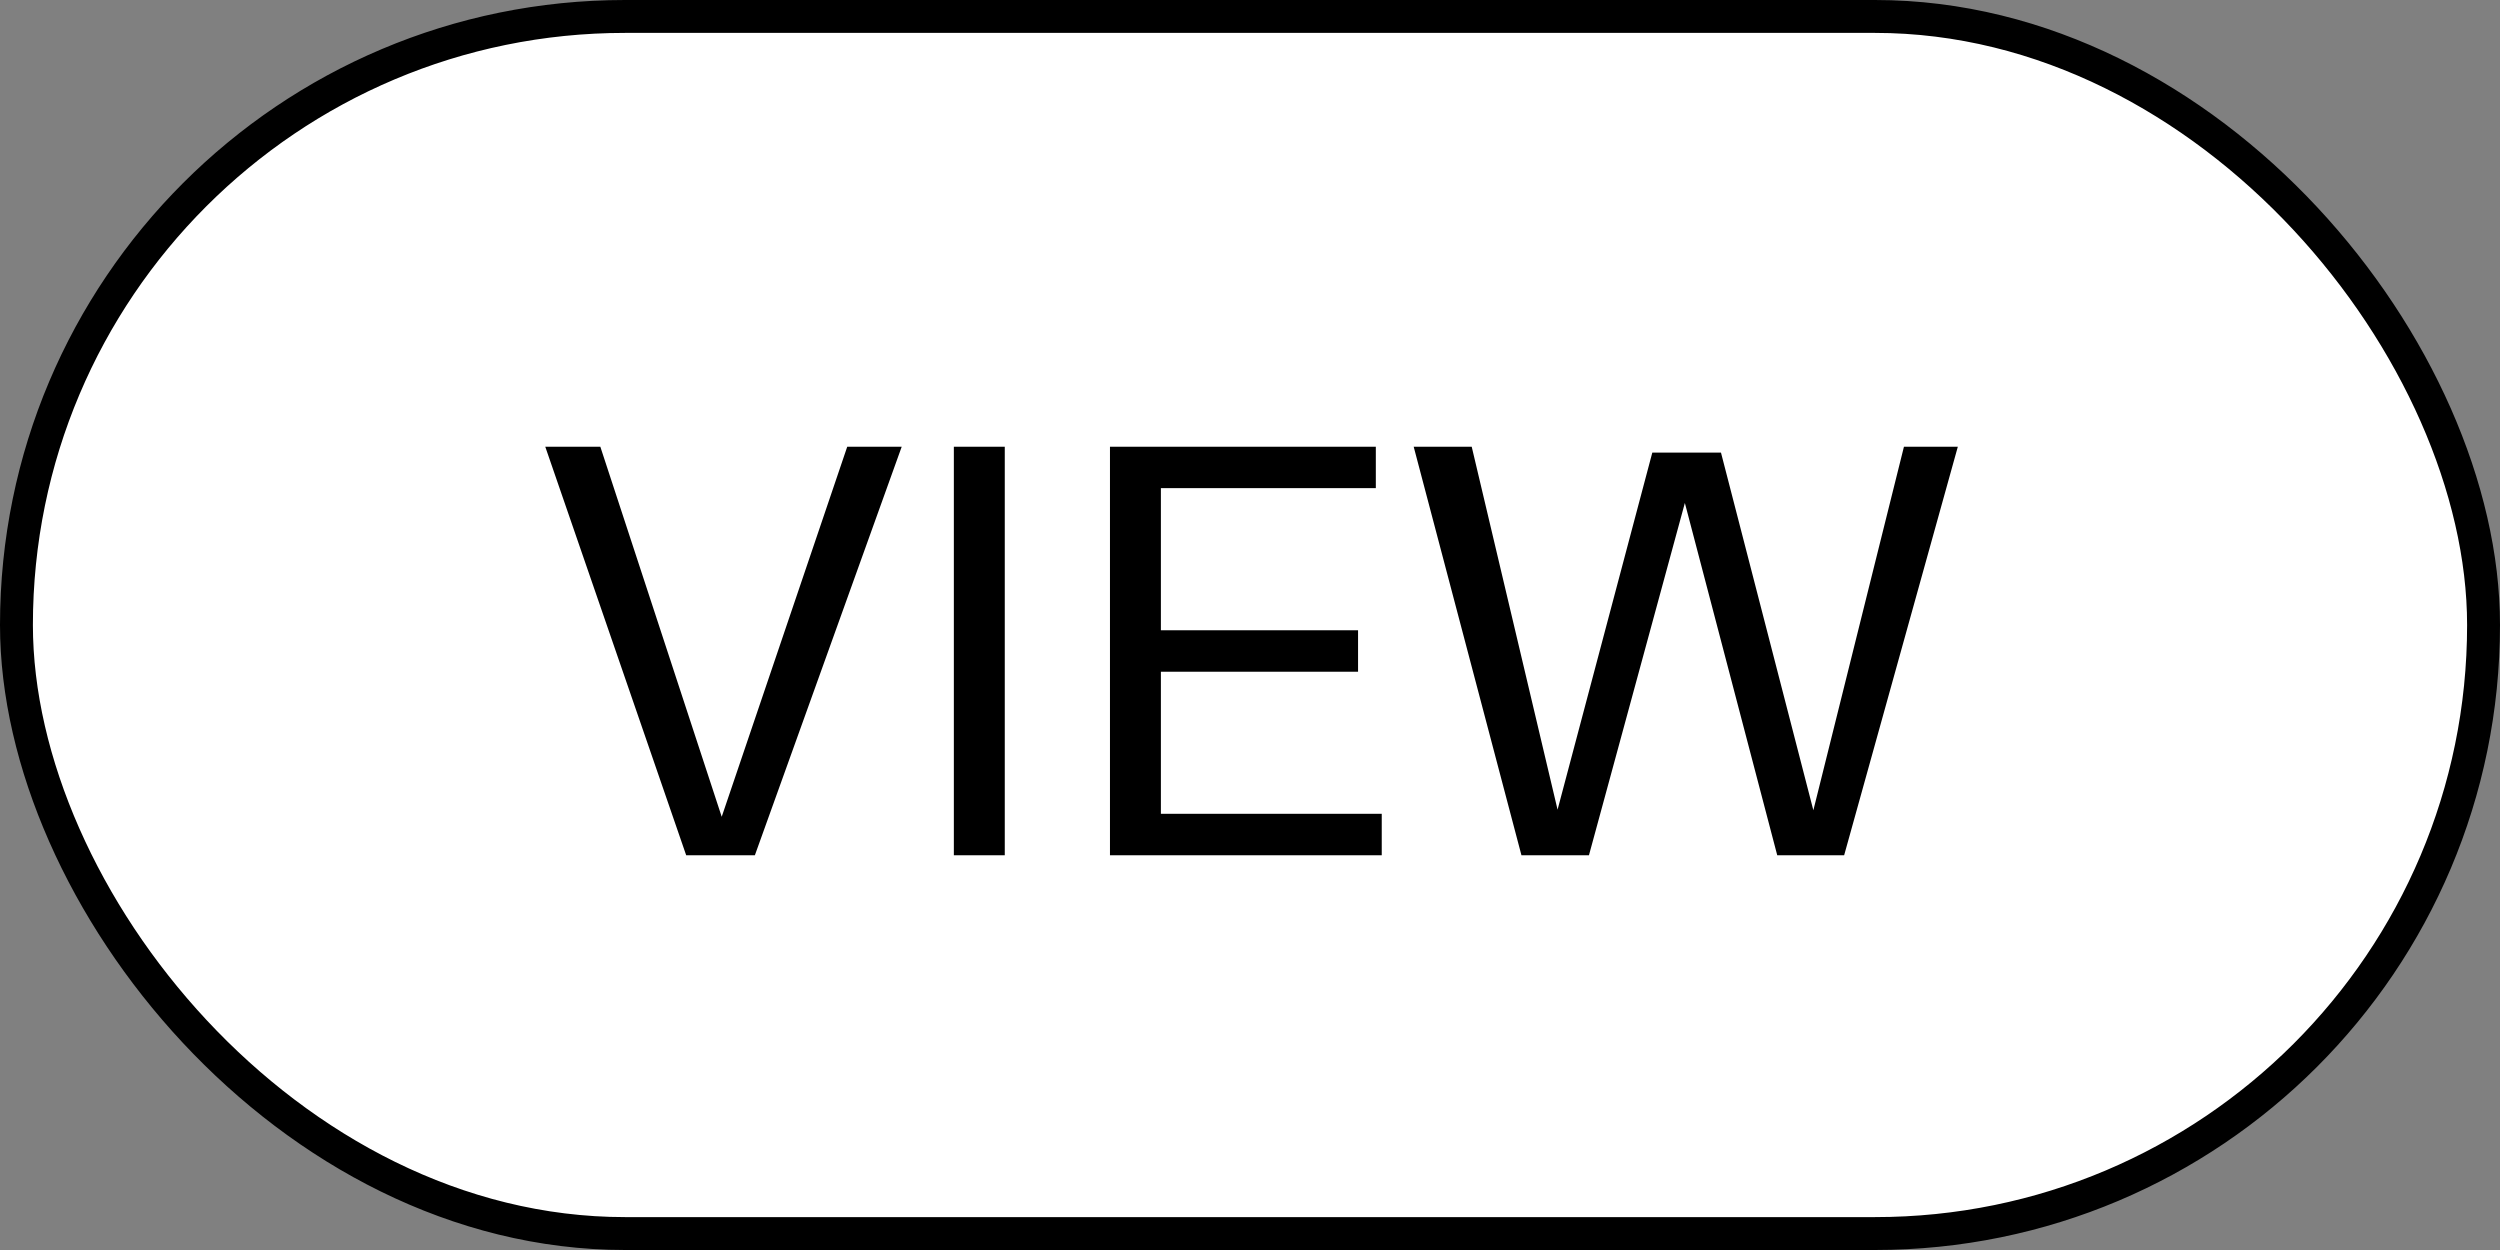
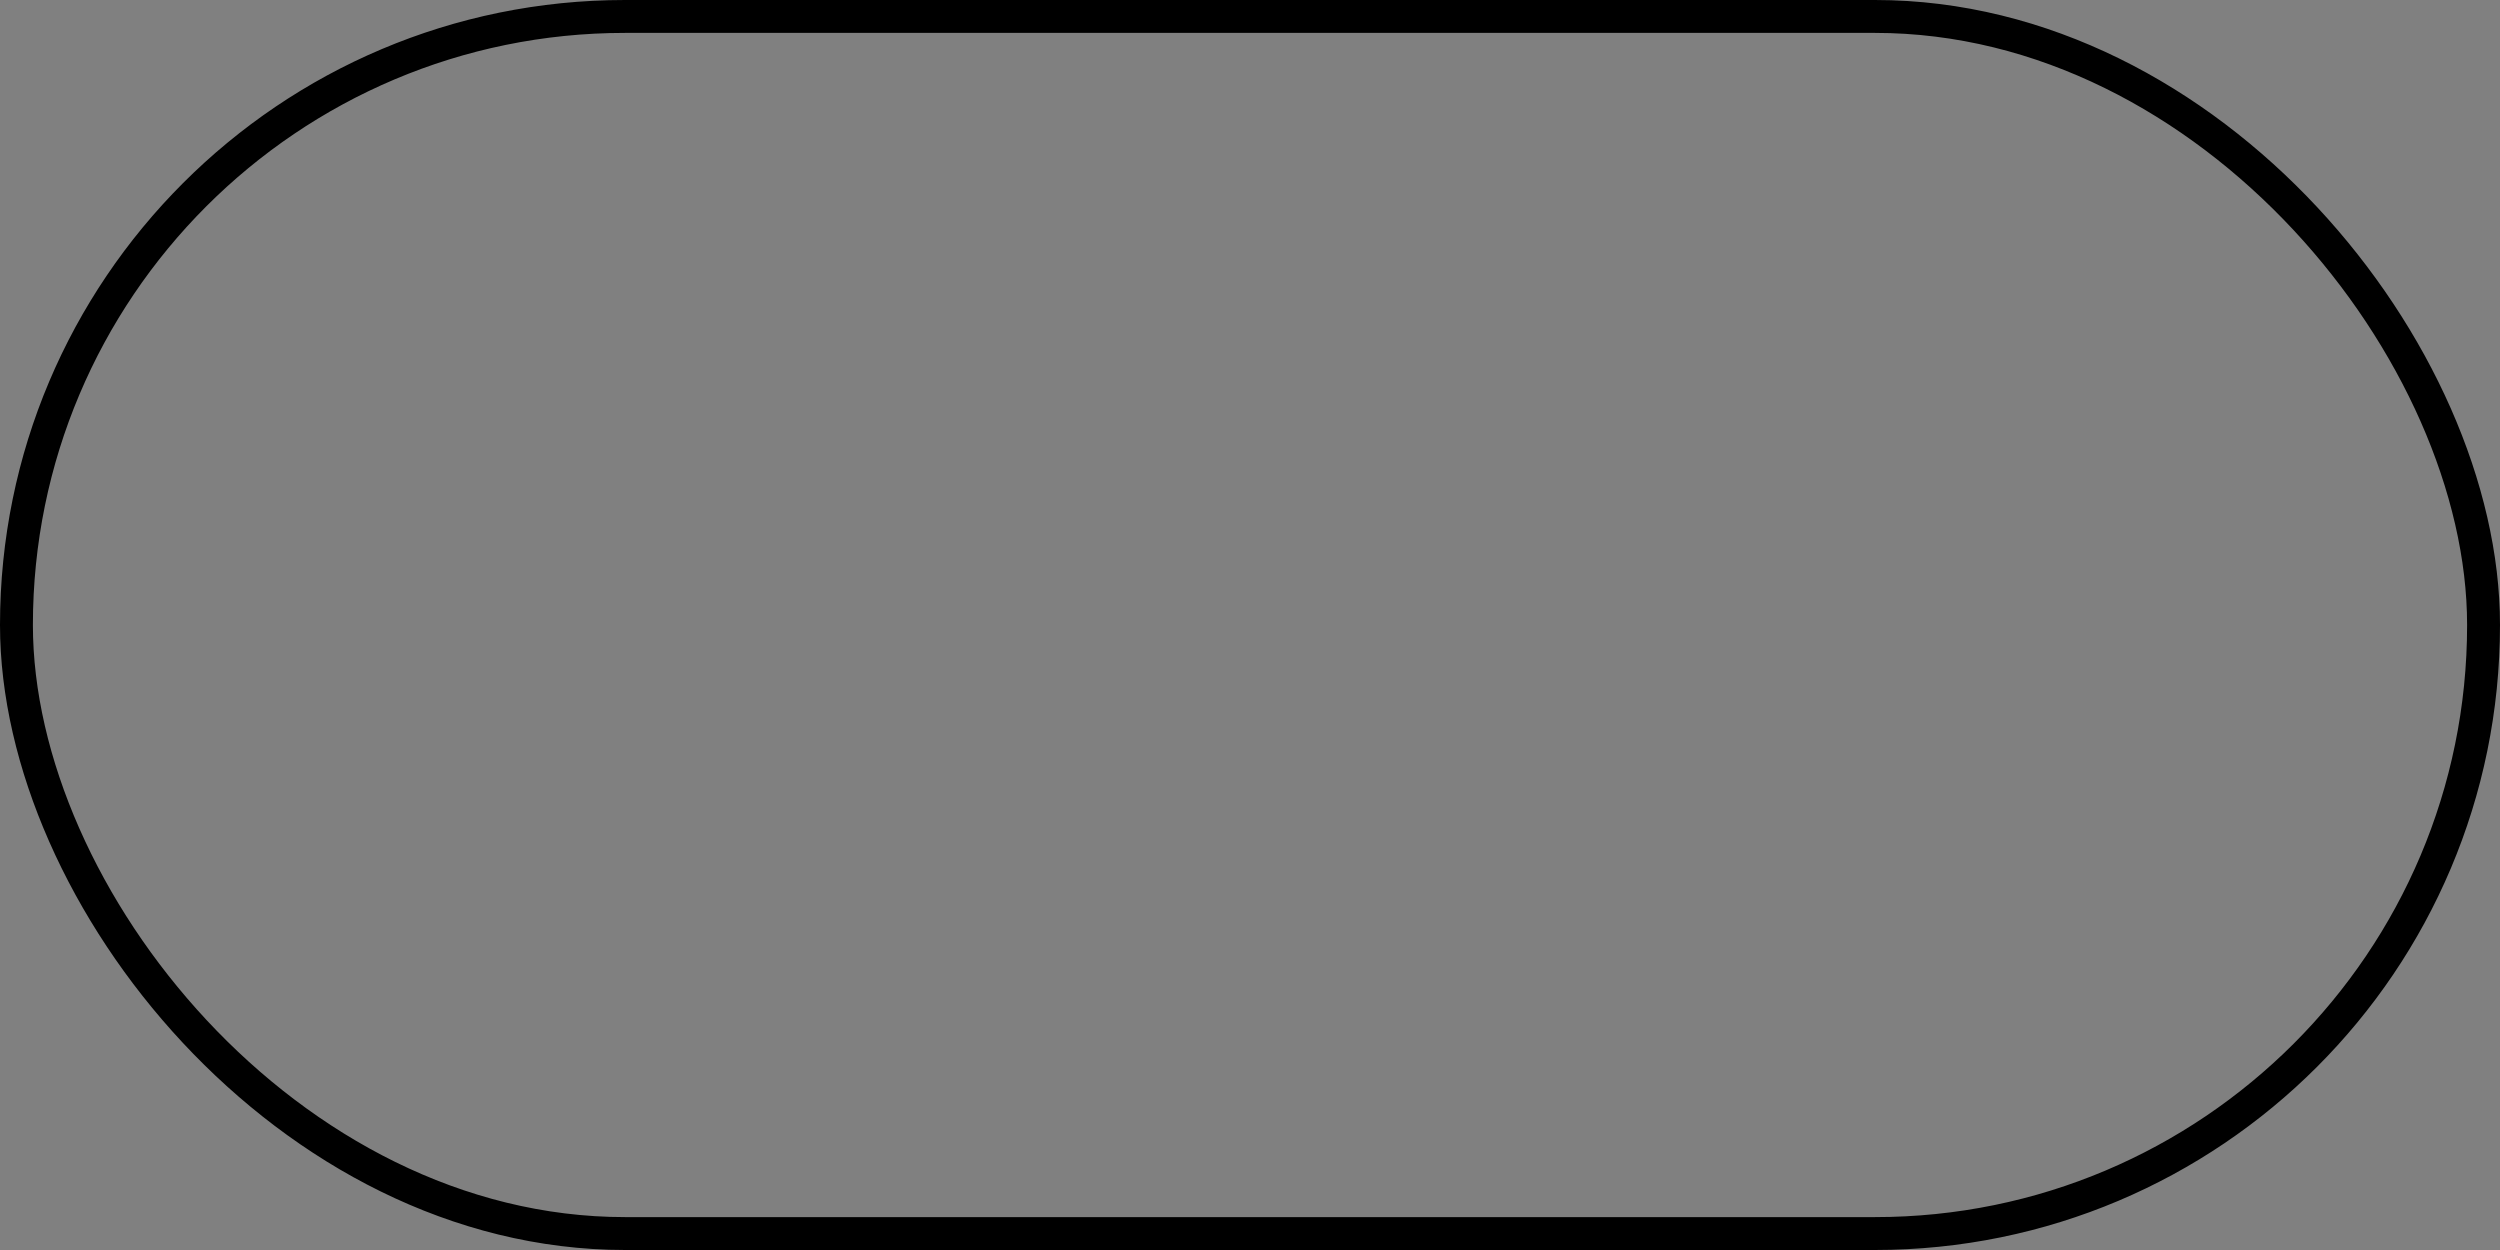
<svg xmlns="http://www.w3.org/2000/svg" width="76" height="38" viewBox="0 0 76 38" fill="none">
  <rect x="0" y="0" width="76" height="38" fill="#808080" stroke="none" />
-   <rect x="0.5" y="0.5" width="75" height="37" rx="18.5" fill="white" />
  <rect x="0.5" y="0.5" width="75" height="37" rx="18.5" stroke="black" />
-   <path d="M22.948 26H20.86L16.576 13.58H18.25L21.94 24.83L25.756 13.58H27.412L22.948 26ZM30.545 26H28.997V13.58H30.545V26ZM42.005 24.74V26H33.743V13.58H41.825V14.84H35.291V19.16H41.285V20.42H35.291V24.74H42.005ZM59.518 13.58L56.062 26H54.028L51.22 15.29L48.304 26H46.252L42.976 13.58H44.74L47.35 24.614L50.23 13.76H52.318L55.126 24.632L57.88 13.58H59.518Z" fill="black" />
</svg>